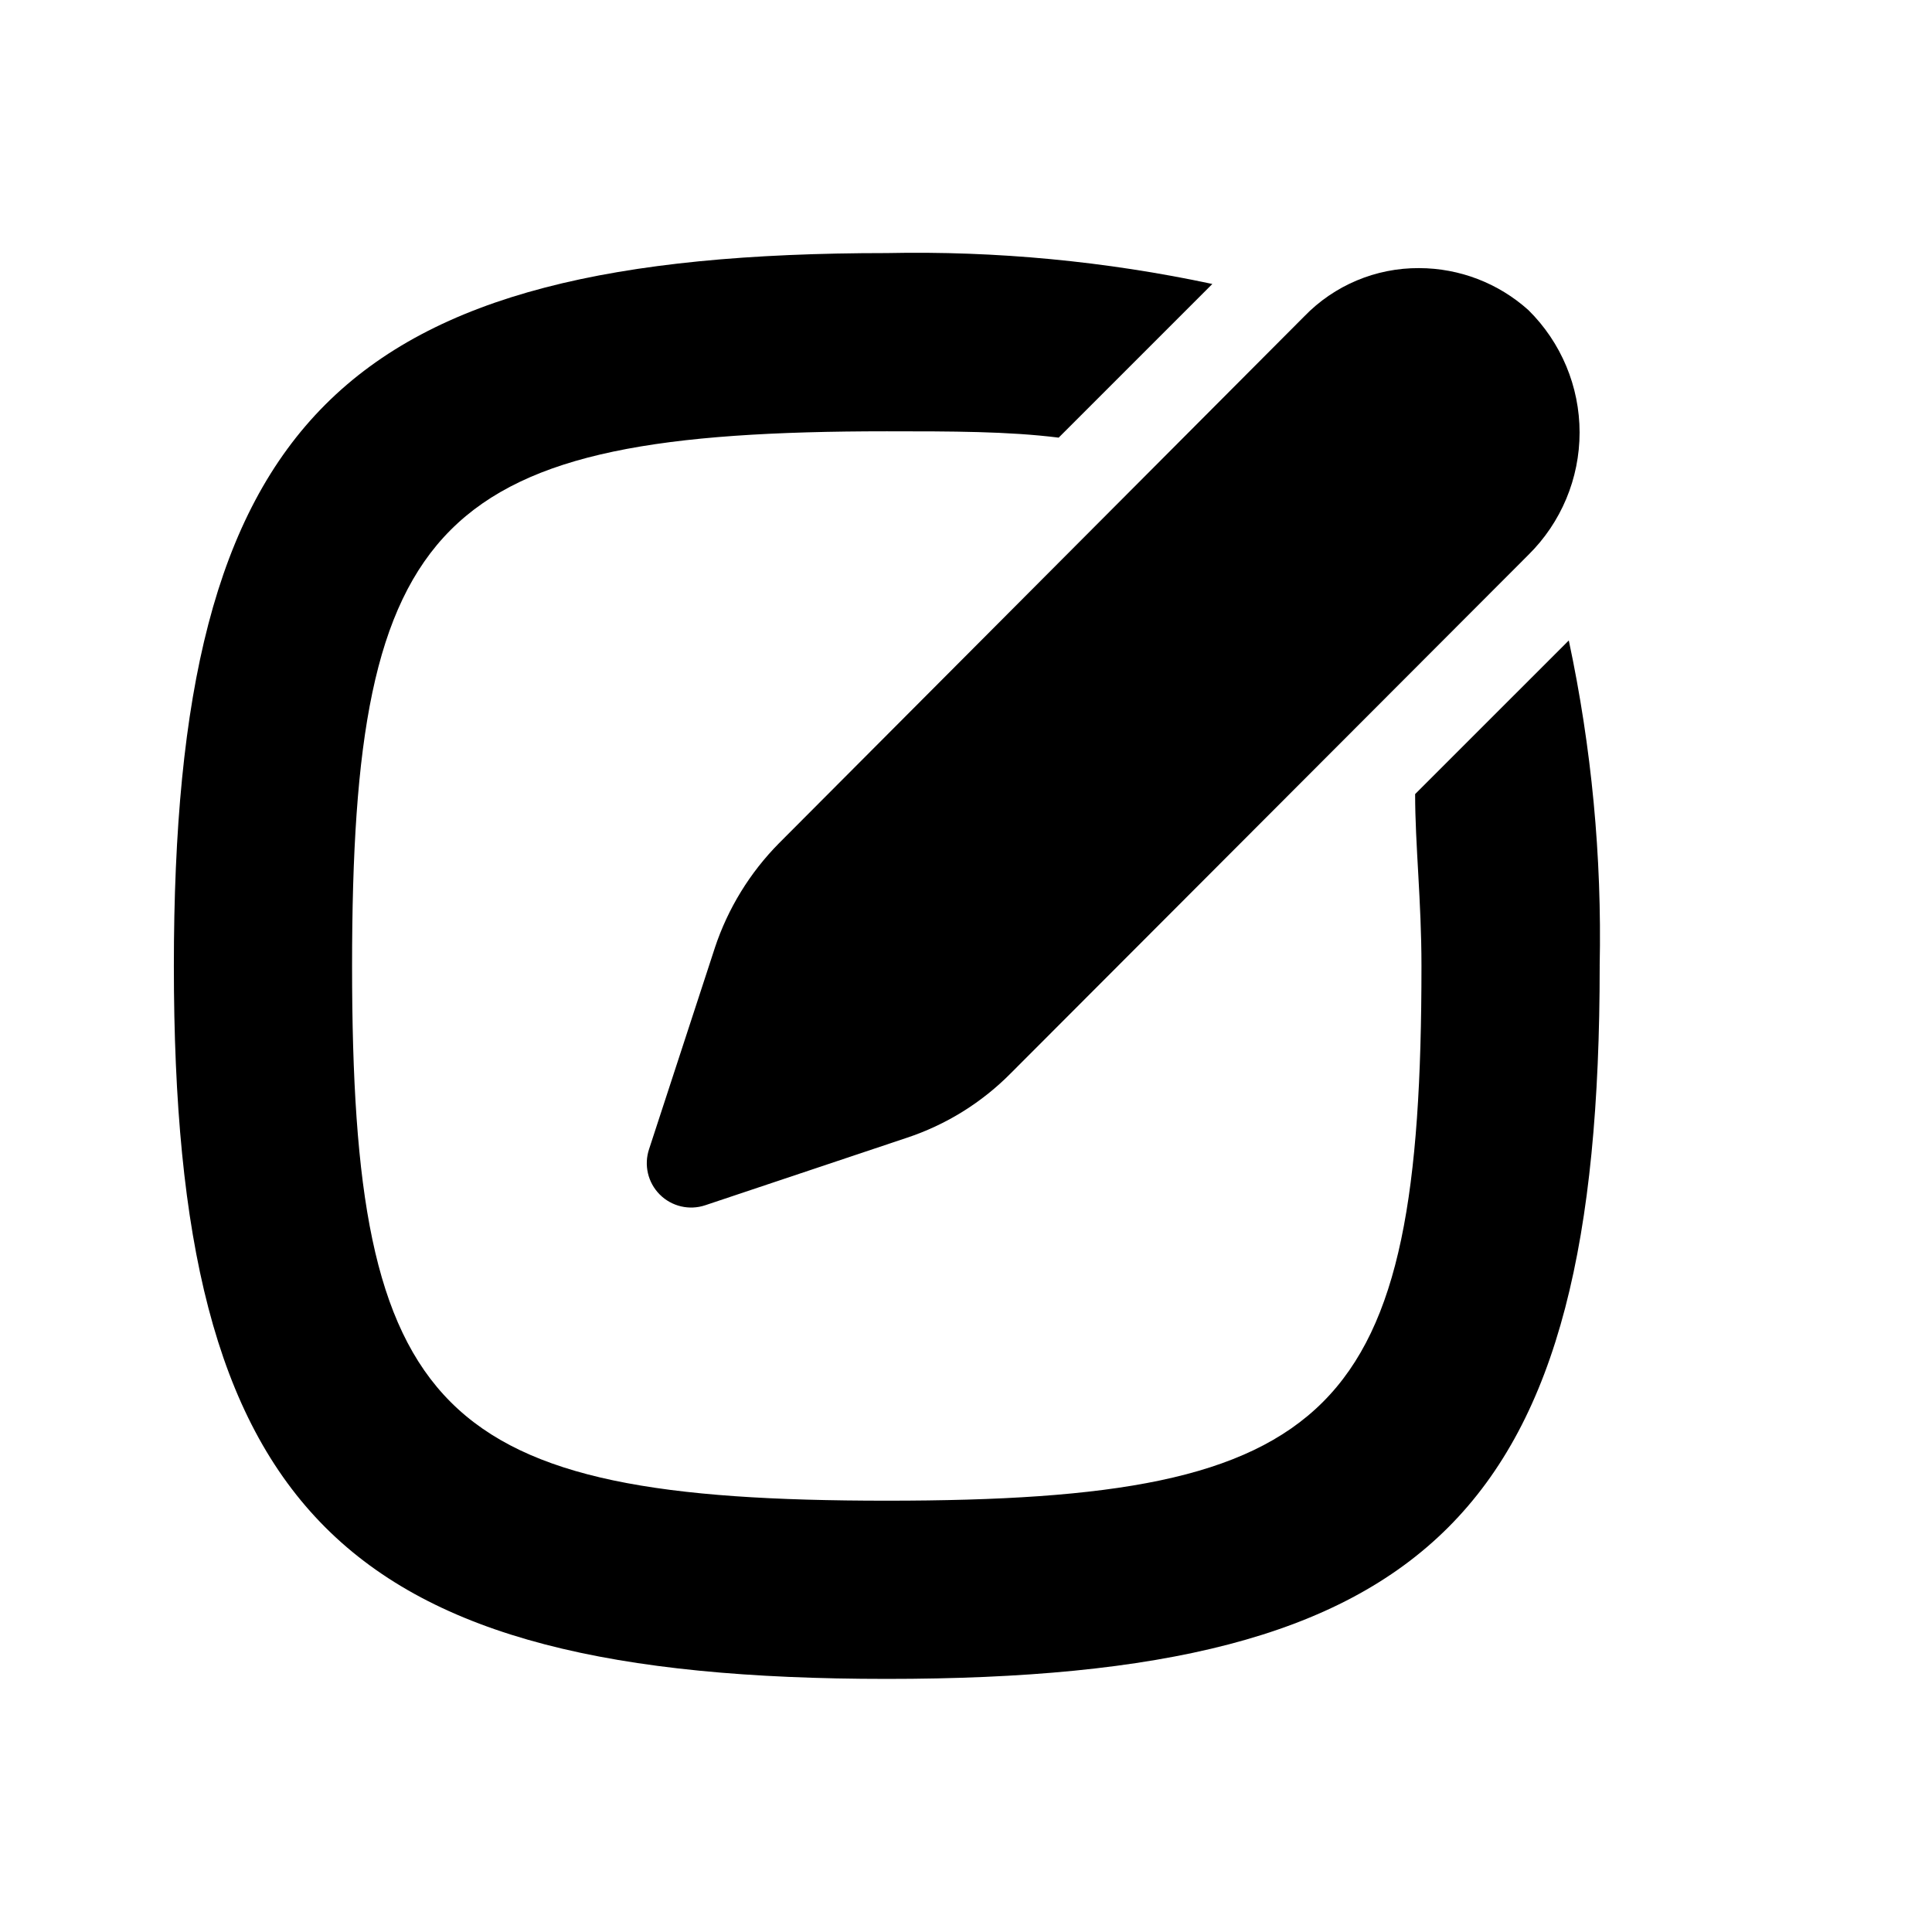
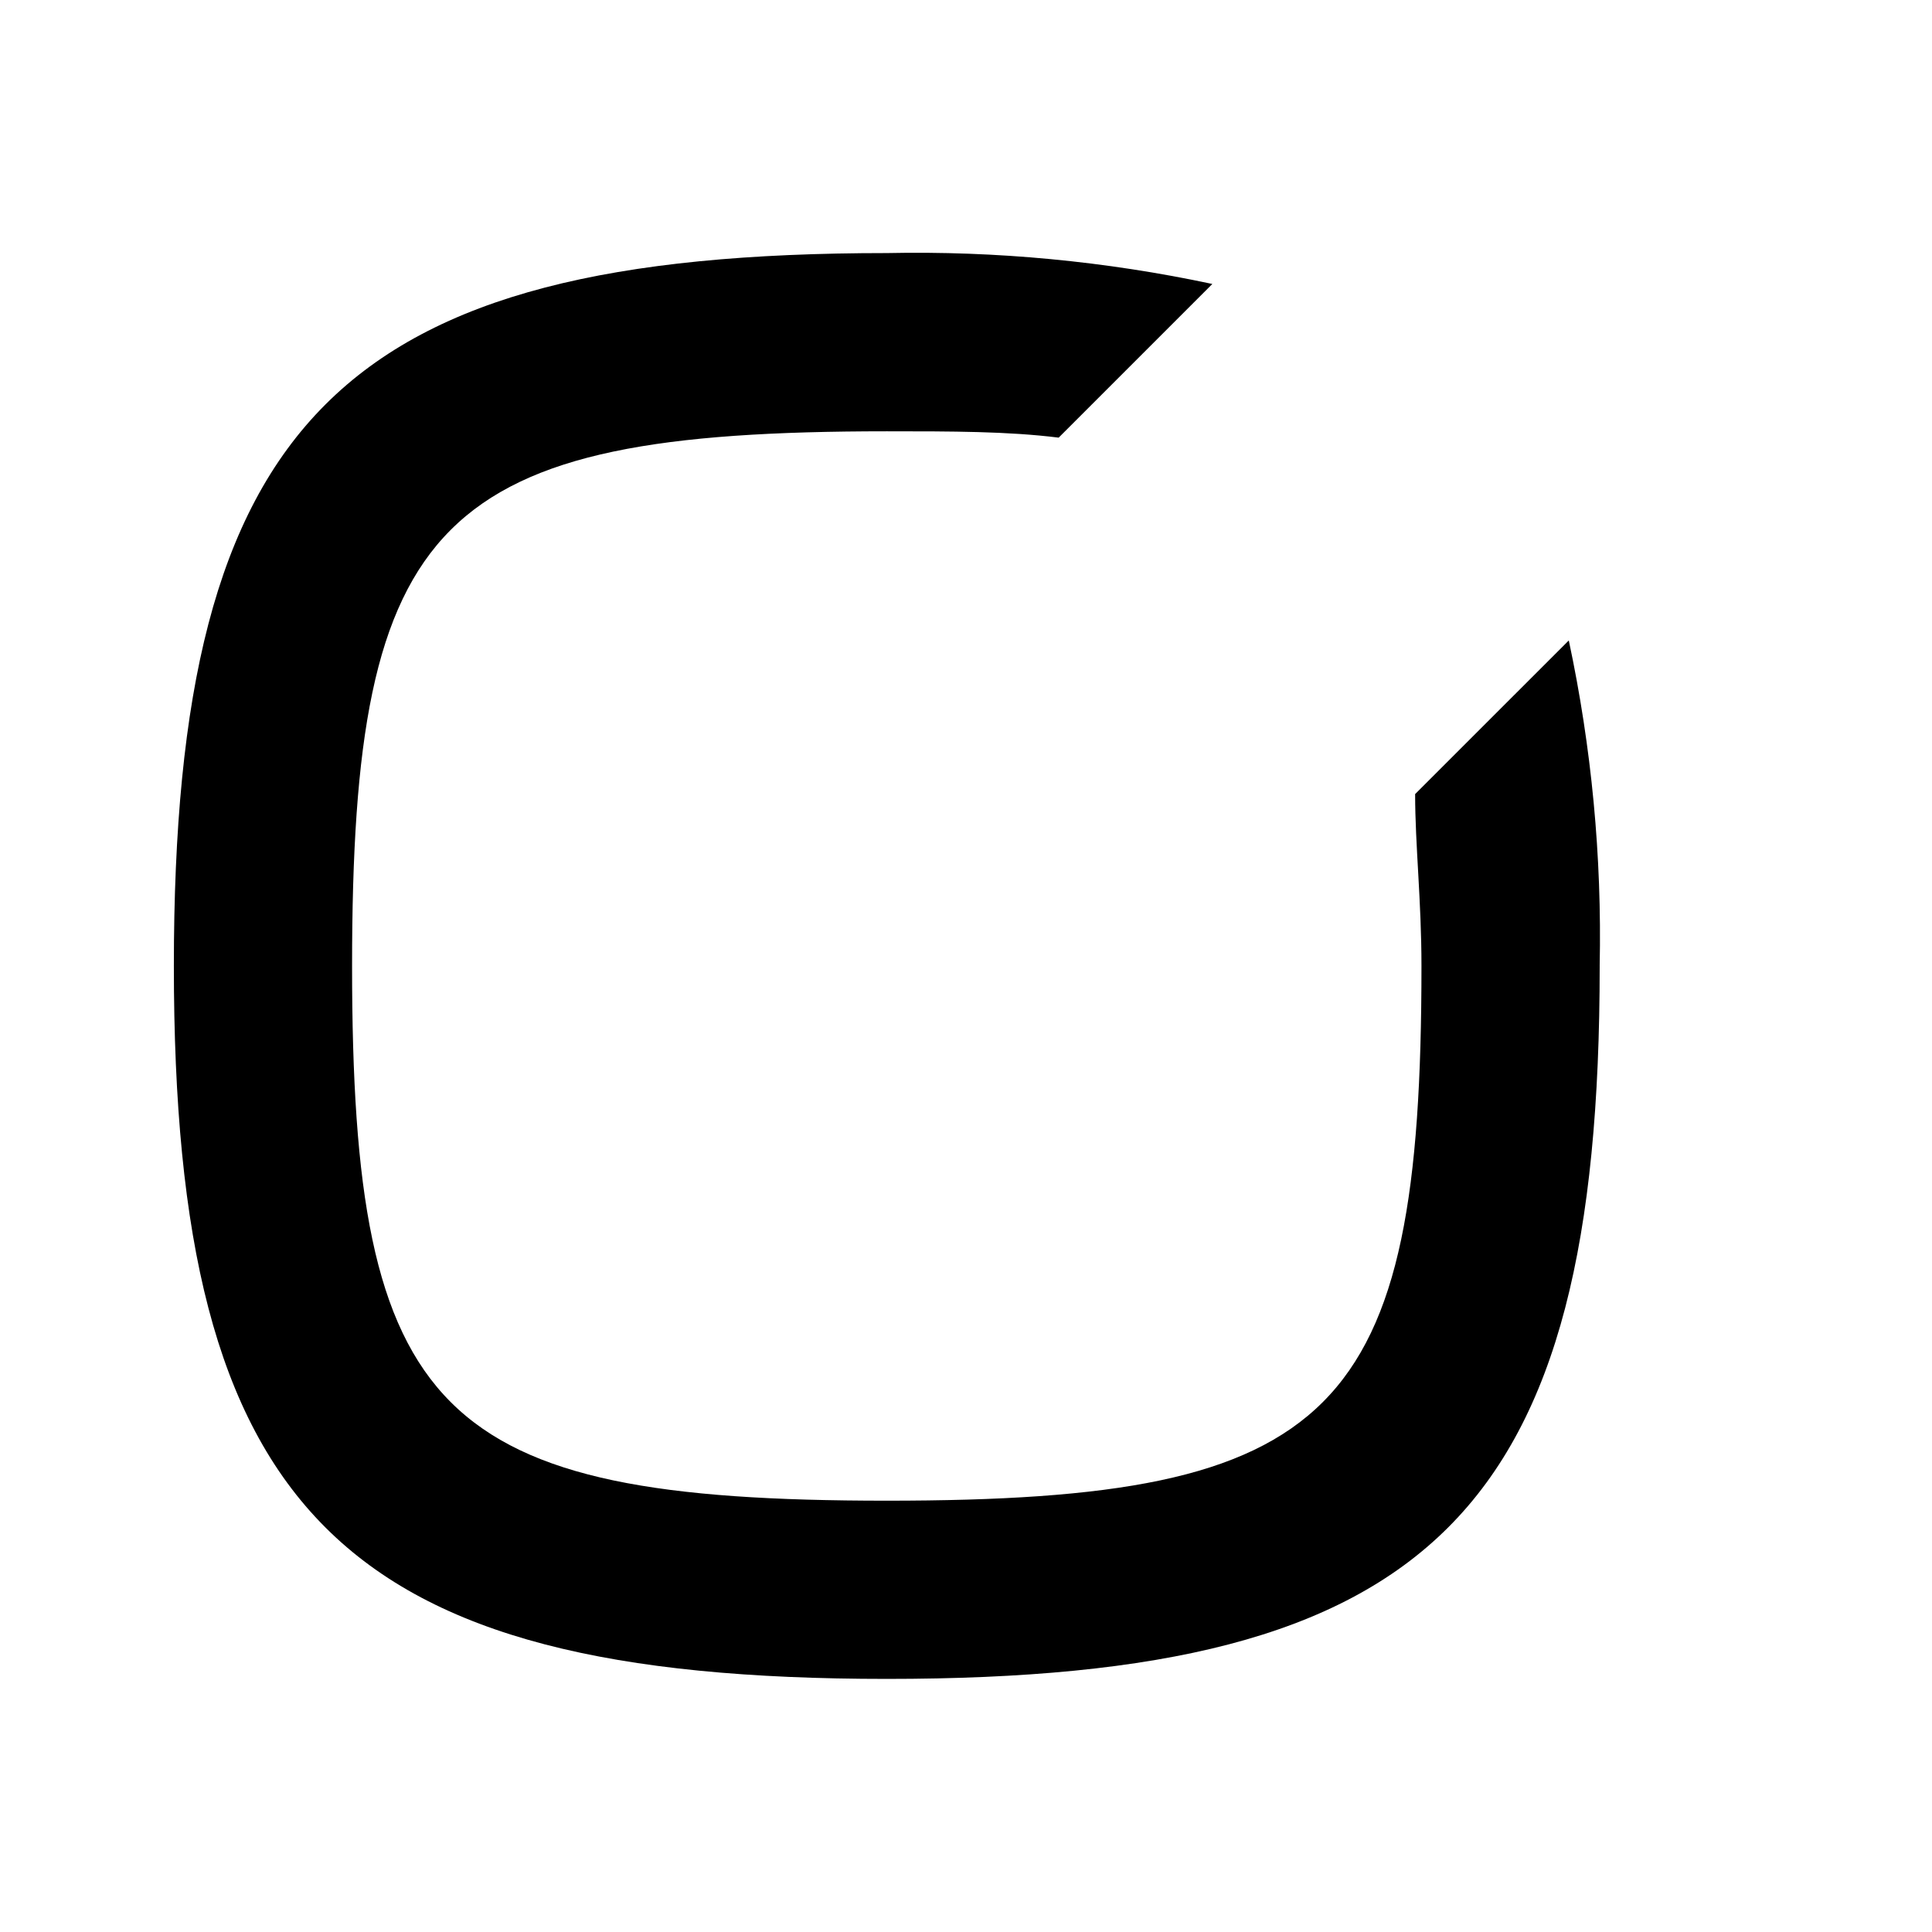
<svg xmlns="http://www.w3.org/2000/svg" fill="#000000" width="800px" height="800px" version="1.1" viewBox="144 144 512 512">
  <g>
    <path d="m559.75 313.72-40.727 40.723c0 13.434 1.68 28.34 1.68 45.555 0 119.23-22.461 141.7-141.7 141.7-119.23 0-141.7-22.461-141.7-141.7 0-119.24 22.465-141.7 141.7-141.7 17.215 0 32.117 0 45.555 1.68l40.723-40.723c-28.348-6.047-57.301-8.793-86.277-8.188-144.85 0-188.93 44.082-188.93 188.93 0 144.84 44.082 188.93 188.93 188.93 144.84 0 188.93-44.082 188.93-188.93h-0.004c0.605-28.98-2.141-57.93-8.184-86.277z" />
-     <path d="m333.45 395.17-17.422 53.316c-1.434 4.238-0.34 8.922 2.82 12.082 3.164 3.164 7.848 4.258 12.082 2.824l53.32-17.844c10.473-3.457 19.969-9.359 27.711-17.215l137.08-137.29c8.68-8.562 13.566-20.242 13.566-32.434 0-12.191-4.887-23.871-13.566-32.434-7.957-7.148-18.273-11.109-28.969-11.125-11.469-0.07-22.469 4.559-30.441 12.805l-139.18 139.6c-7.723 7.805-13.543 17.289-17.004 27.711z" />
  </g>
</svg>